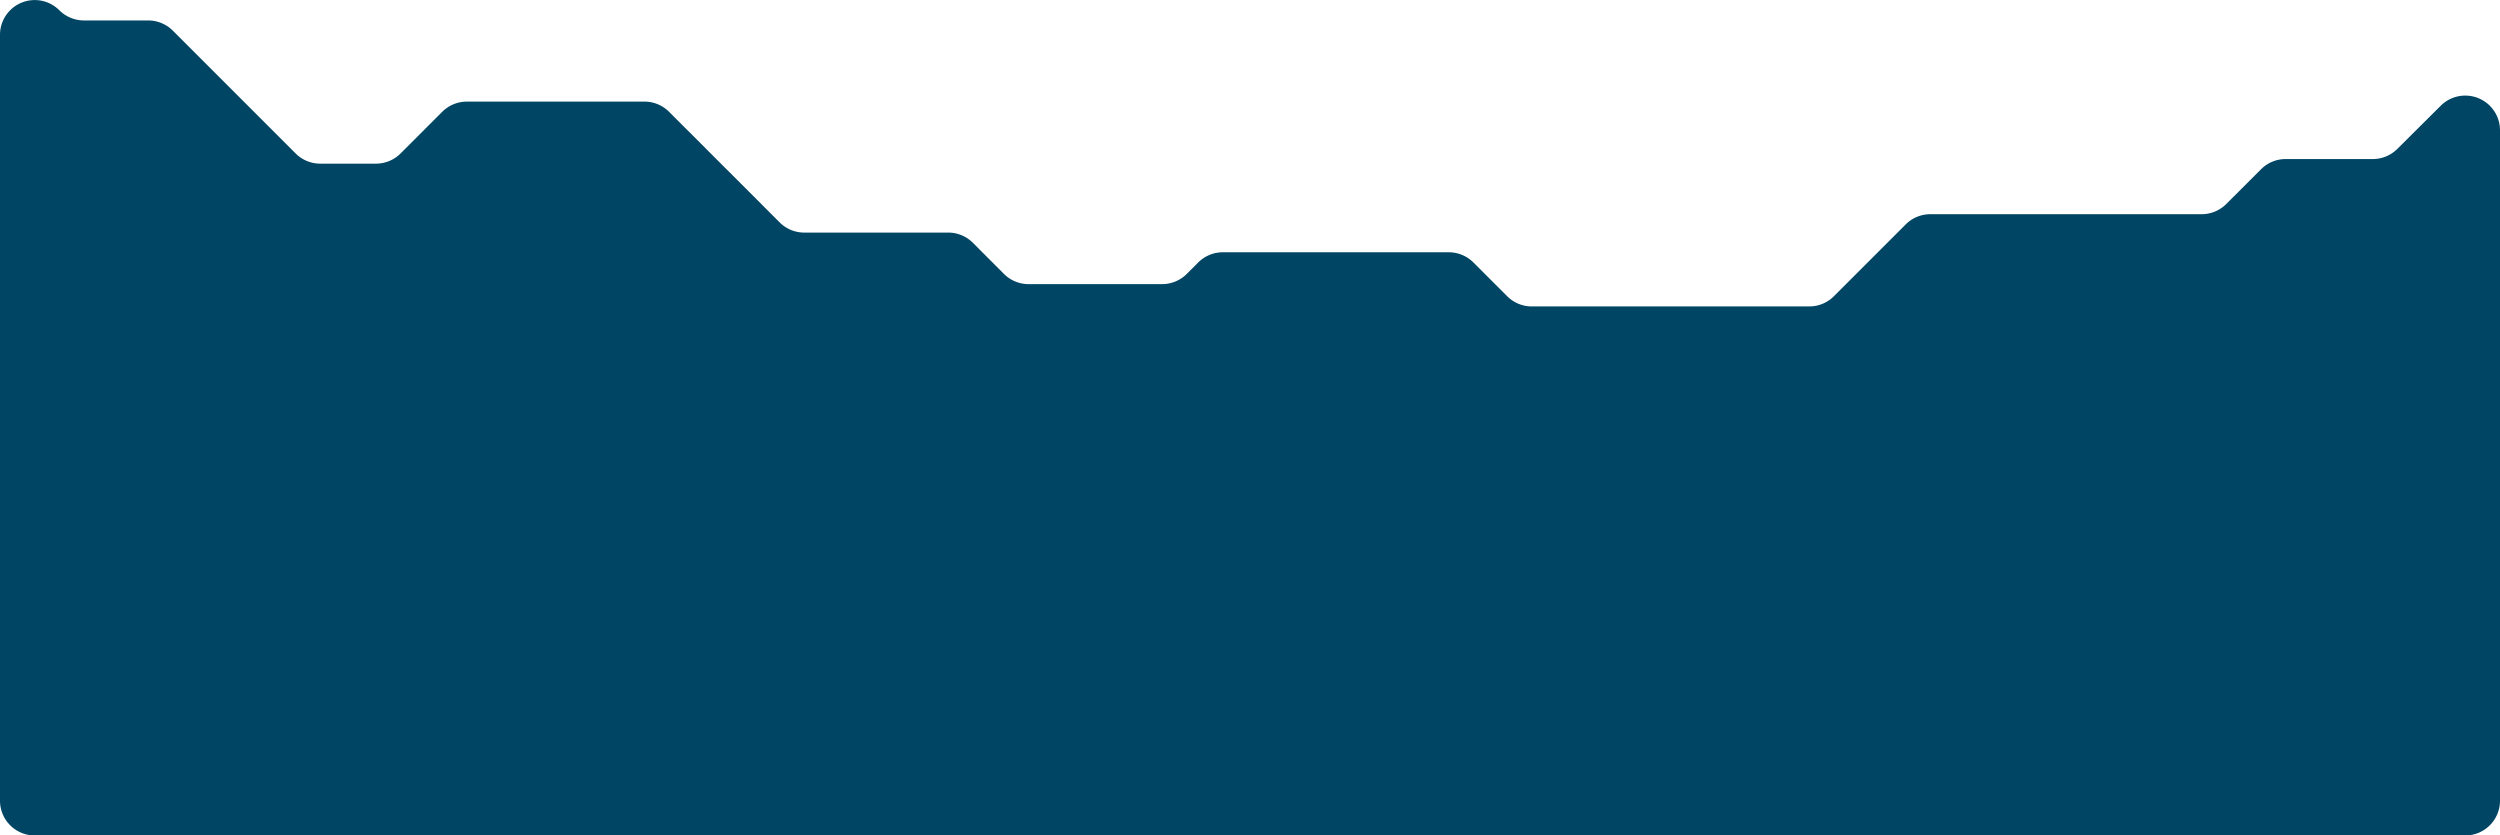
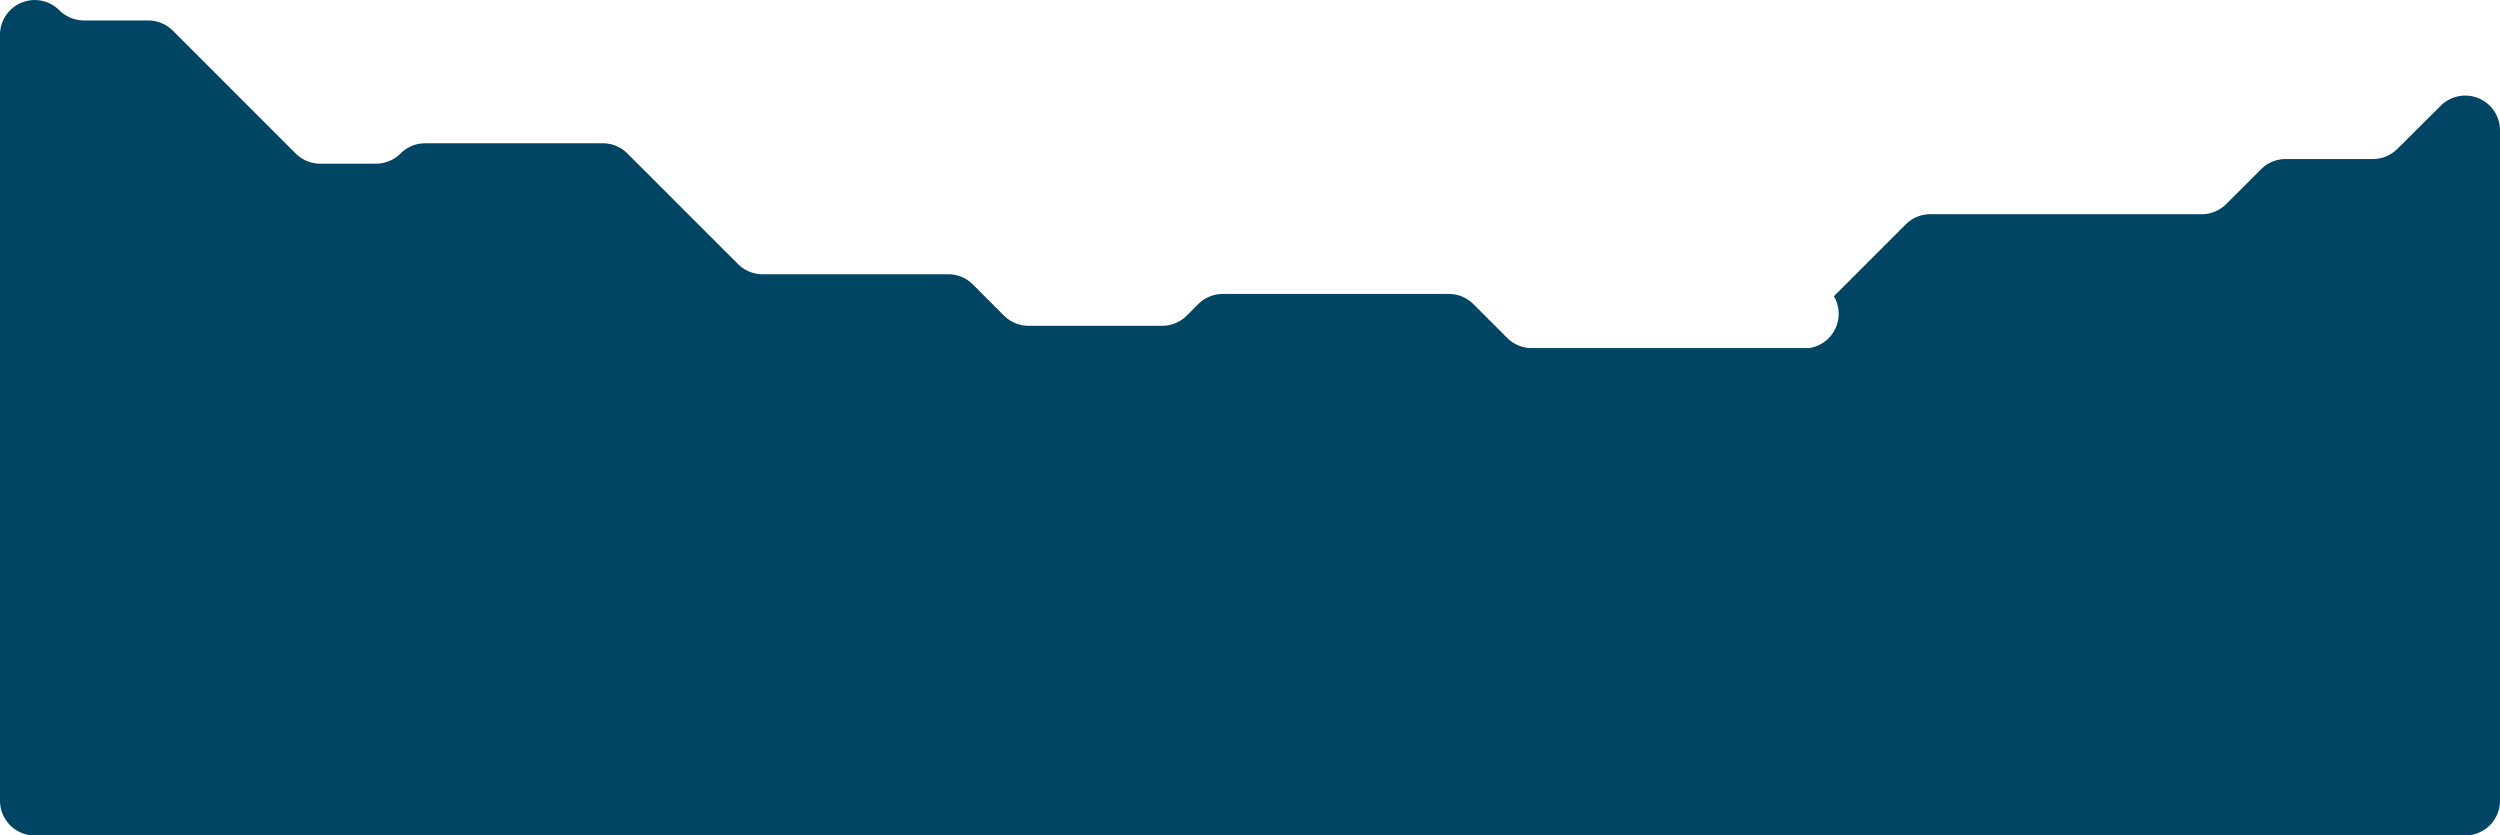
<svg xmlns="http://www.w3.org/2000/svg" viewBox="0 0 567.1 189.52">
  <defs>
    <style>.cls-1{fill:#004563;}</style>
  </defs>
  <g id="Layer_2" data-name="Layer 2">
    <g id="Layer_1-2" data-name="Layer 1">
-       <path class="cls-1" d="M13.46,2.33h0A7.94,7.94,0,0,0,19,4.64H33.61a7.93,7.93,0,0,1,5.58,2.3L67.06,34.81a7.87,7.87,0,0,0,5.57,2.31H85.29a7.89,7.89,0,0,0,5.58-2.31l9.45-9.45a7.88,7.88,0,0,1,5.58-2.31h40.29a7.88,7.88,0,0,1,5.58,2.31l25.09,25.09a7.88,7.88,0,0,0,5.58,2.31H215.1a7.89,7.89,0,0,1,5.58,2.31l7.06,7.07a7.89,7.89,0,0,0,5.58,2.31h30.31a7.87,7.87,0,0,0,5.57-2.31l2.6-2.6a7.89,7.89,0,0,1,5.58-2.31h51.27a7.89,7.89,0,0,1,5.58,2.31l7.66,7.66a7.88,7.88,0,0,0,5.58,2.31h62.95A7.87,7.87,0,0,0,416,67.2l16.3-16.3a7.88,7.88,0,0,1,5.58-2.31h61.59A7.89,7.89,0,0,0,505,46.28l7.9-7.89a7.85,7.85,0,0,1,5.57-2.31h19.77a7.89,7.89,0,0,0,5.58-2.31L553.64,24a7.88,7.88,0,0,1,13.46,5.58V181.63a7.89,7.89,0,0,1-7.89,7.89H7.89A7.89,7.89,0,0,1,0,181.63V7.9A7.88,7.88,0,0,1,13.46,2.33Z" />
+       <path class="cls-1" d="M13.46,2.33h0A7.94,7.94,0,0,0,19,4.64H33.61a7.93,7.93,0,0,1,5.58,2.3L67.06,34.81a7.87,7.87,0,0,0,5.57,2.31H85.29a7.89,7.89,0,0,0,5.58-2.31a7.88,7.88,0,0,1,5.58-2.31h40.29a7.88,7.88,0,0,1,5.58,2.31l25.09,25.09a7.88,7.88,0,0,0,5.58,2.31H215.1a7.89,7.89,0,0,1,5.58,2.31l7.06,7.07a7.89,7.89,0,0,0,5.58,2.31h30.31a7.87,7.87,0,0,0,5.57-2.31l2.6-2.6a7.89,7.89,0,0,1,5.58-2.31h51.27a7.89,7.89,0,0,1,5.58,2.31l7.66,7.66a7.88,7.88,0,0,0,5.58,2.31h62.95A7.87,7.87,0,0,0,416,67.2l16.3-16.3a7.88,7.88,0,0,1,5.58-2.31h61.59A7.89,7.89,0,0,0,505,46.28l7.9-7.89a7.85,7.85,0,0,1,5.57-2.31h19.77a7.89,7.89,0,0,0,5.58-2.31L553.64,24a7.88,7.88,0,0,1,13.46,5.58V181.63a7.89,7.89,0,0,1-7.89,7.89H7.89A7.89,7.89,0,0,1,0,181.63V7.9A7.88,7.88,0,0,1,13.46,2.33Z" />
    </g>
  </g>
</svg>